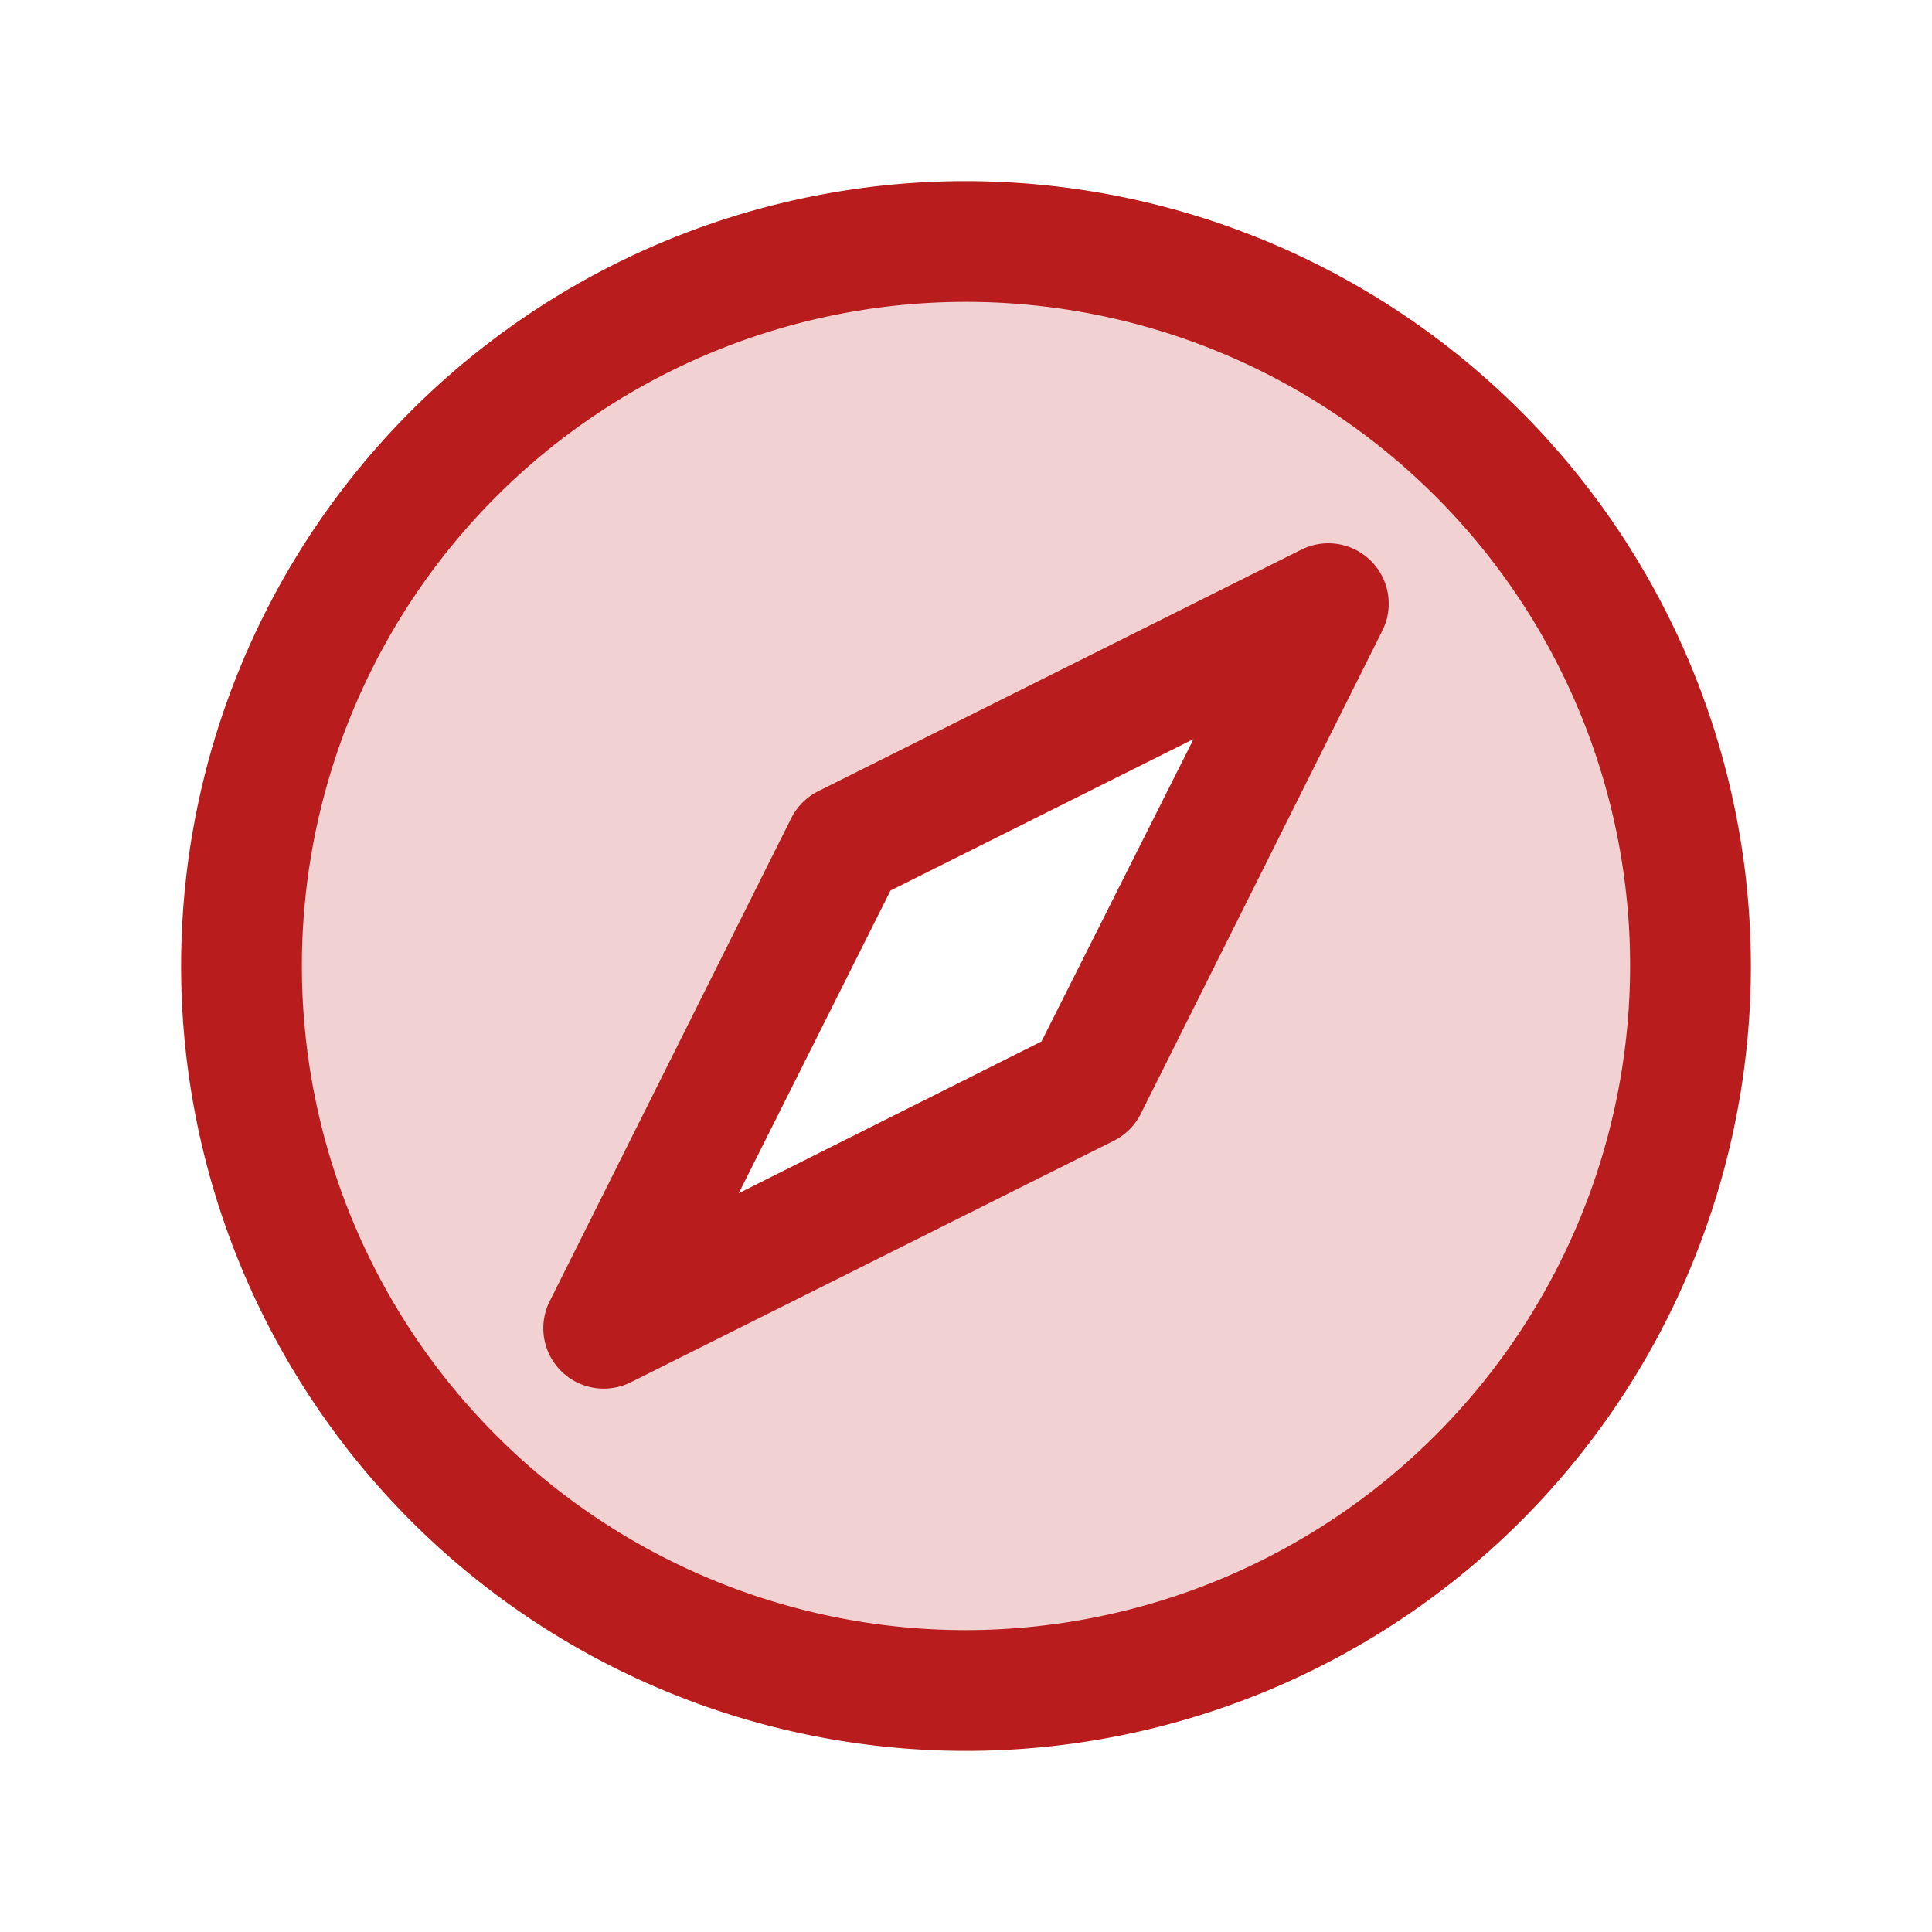
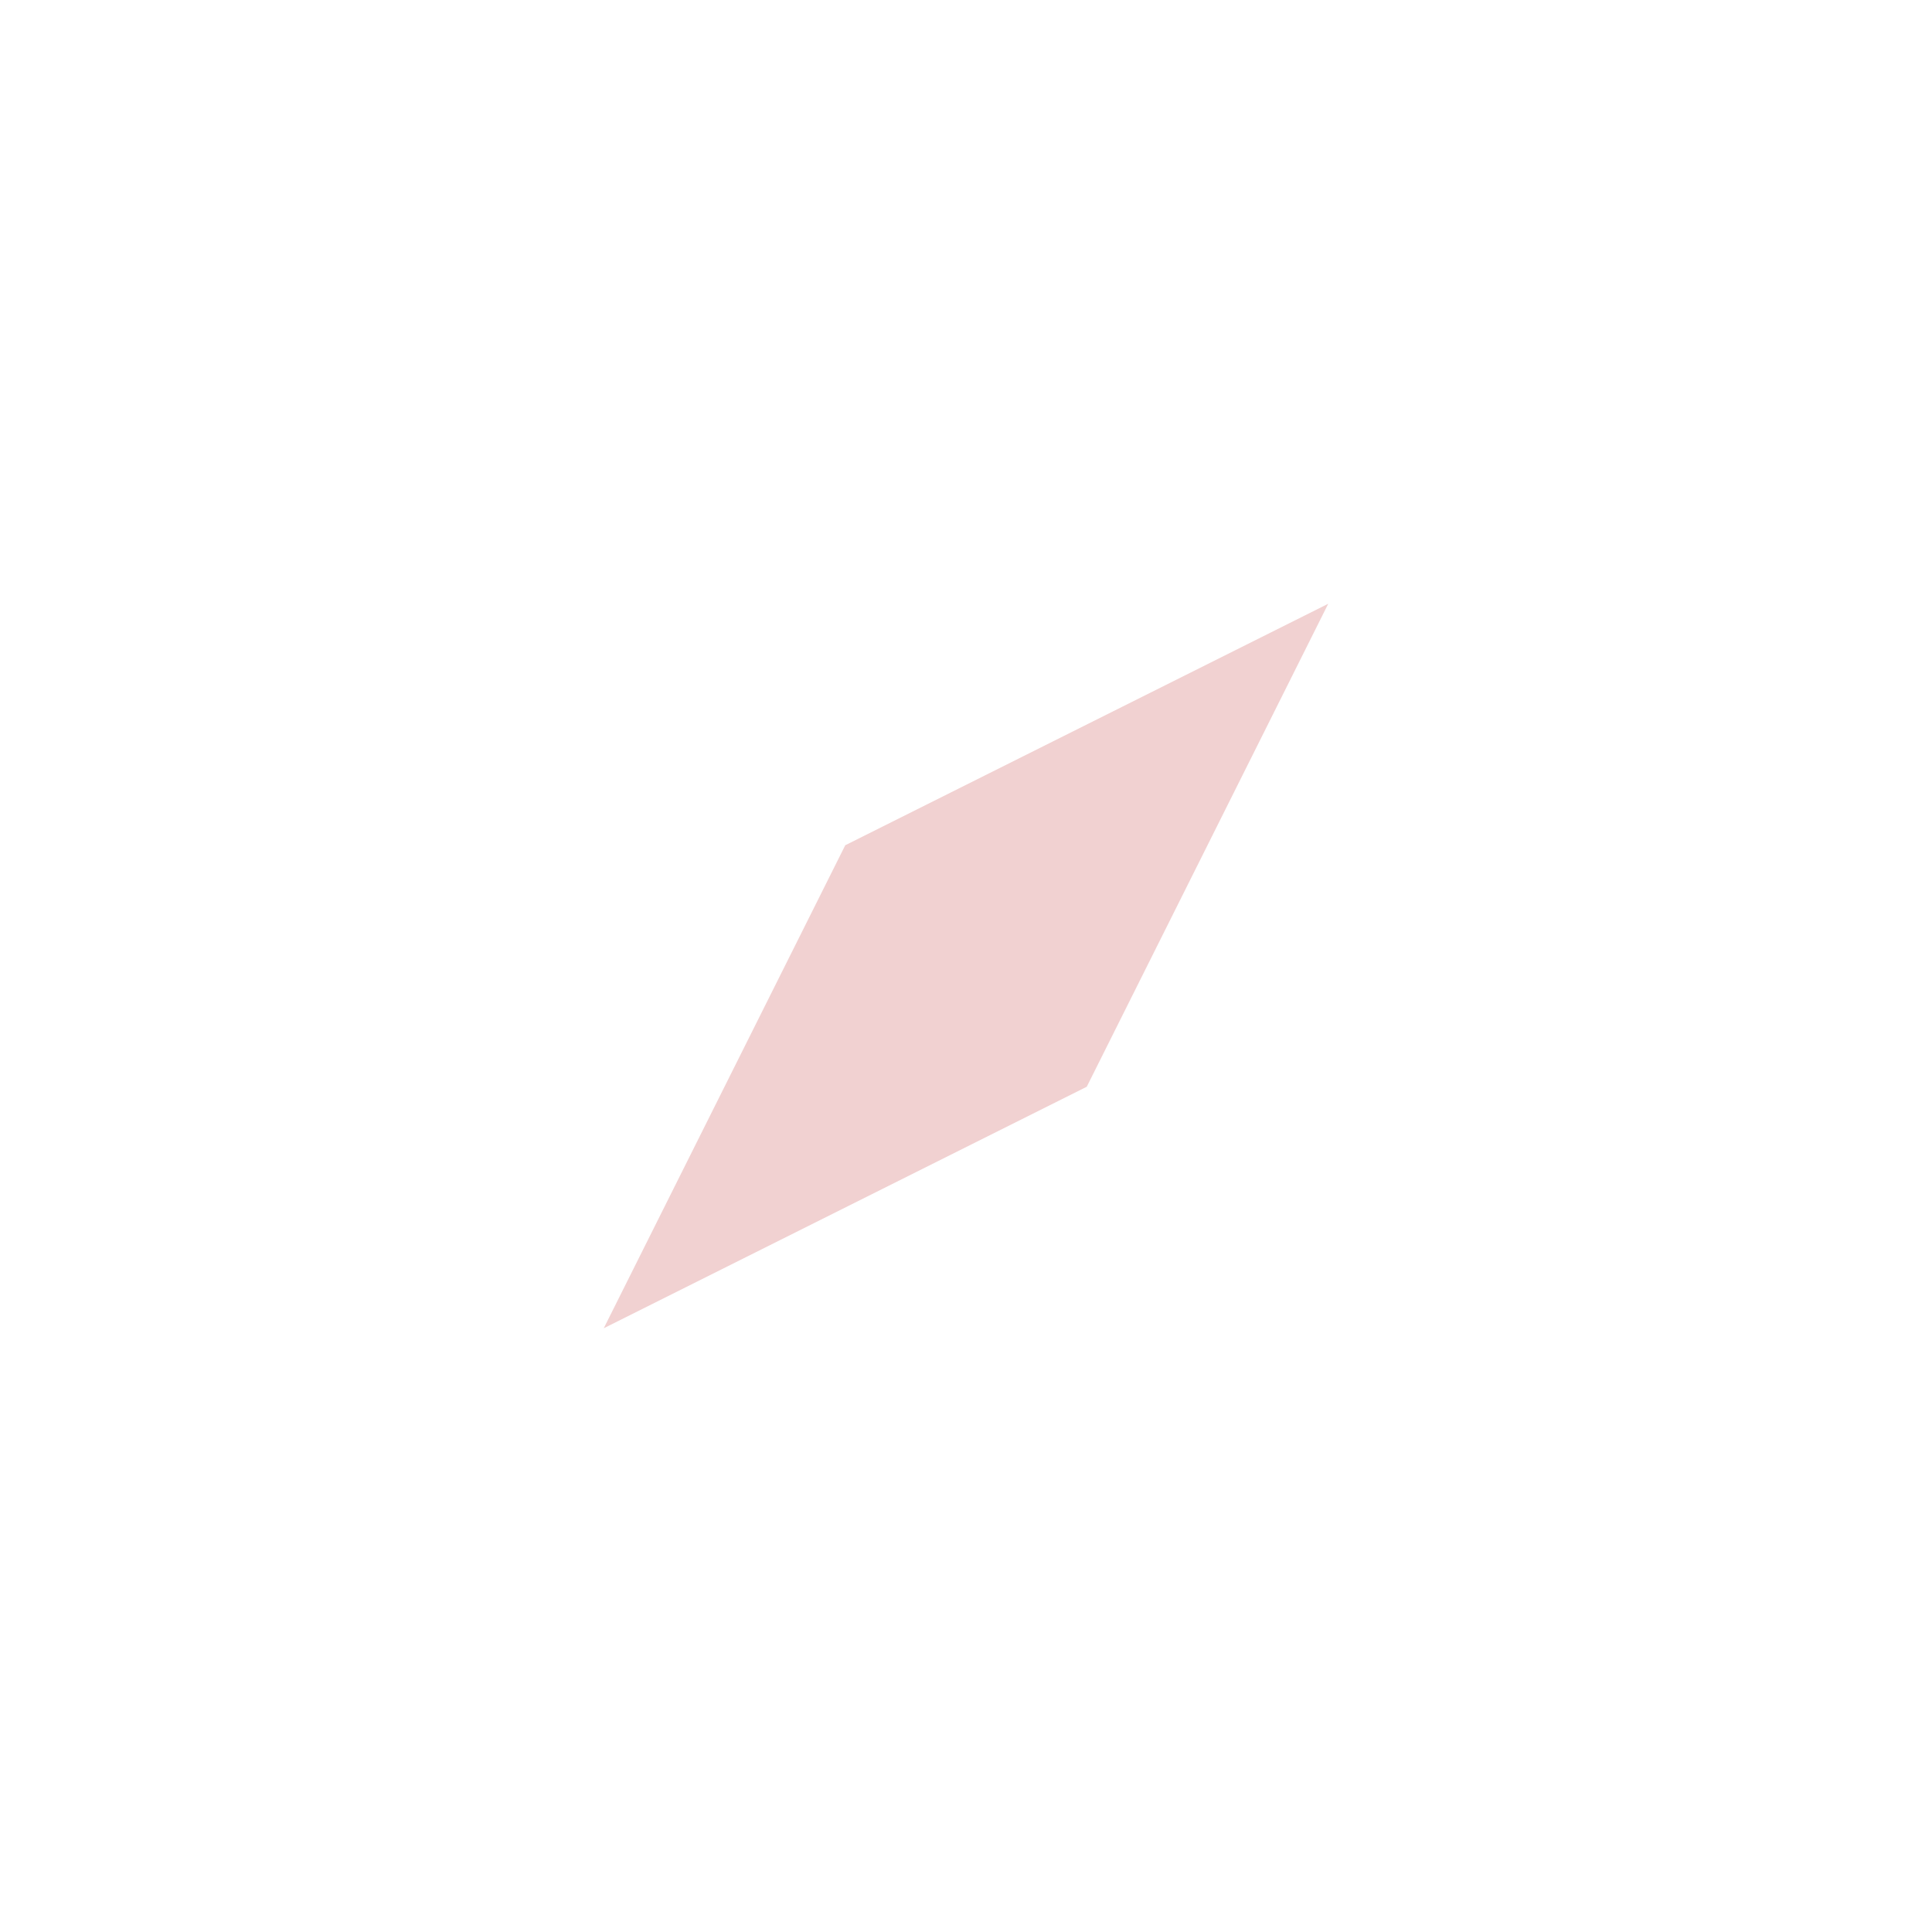
<svg xmlns="http://www.w3.org/2000/svg" fill="#b91c1c" viewBox="0 0 256 256">
-   <path d="M128 32a96 96 0 1 0 96 96 96 96 0 0 0-96-96Zm16 112-64 32 32-64 64-32Z" opacity=".2" />
-   <path d="M128 24a104 104 0 1 0 104 104A104.11 104.11 0 0 0 128 24Zm0 192a88 88 0 1 1 88-88 88.1 88.1 0 0 1-88 88Zm44.42-143.16-64 32a8.05 8.05 0 0 0-3.58 3.58l-32 64A8 8 0 0 0 80 184a8.1 8.1 0 0 0 3.58-.84l64-32a8.05 8.05 0 0 0 3.58-3.58l32-64a8 8 0 0 0-10.74-10.74ZM138 138l-40.11 20.11L118 118l40.15-20.07Z" />
+   <path d="M128 32Zm16 112-64 32 32-64 64-32Z" opacity=".2" />
</svg>